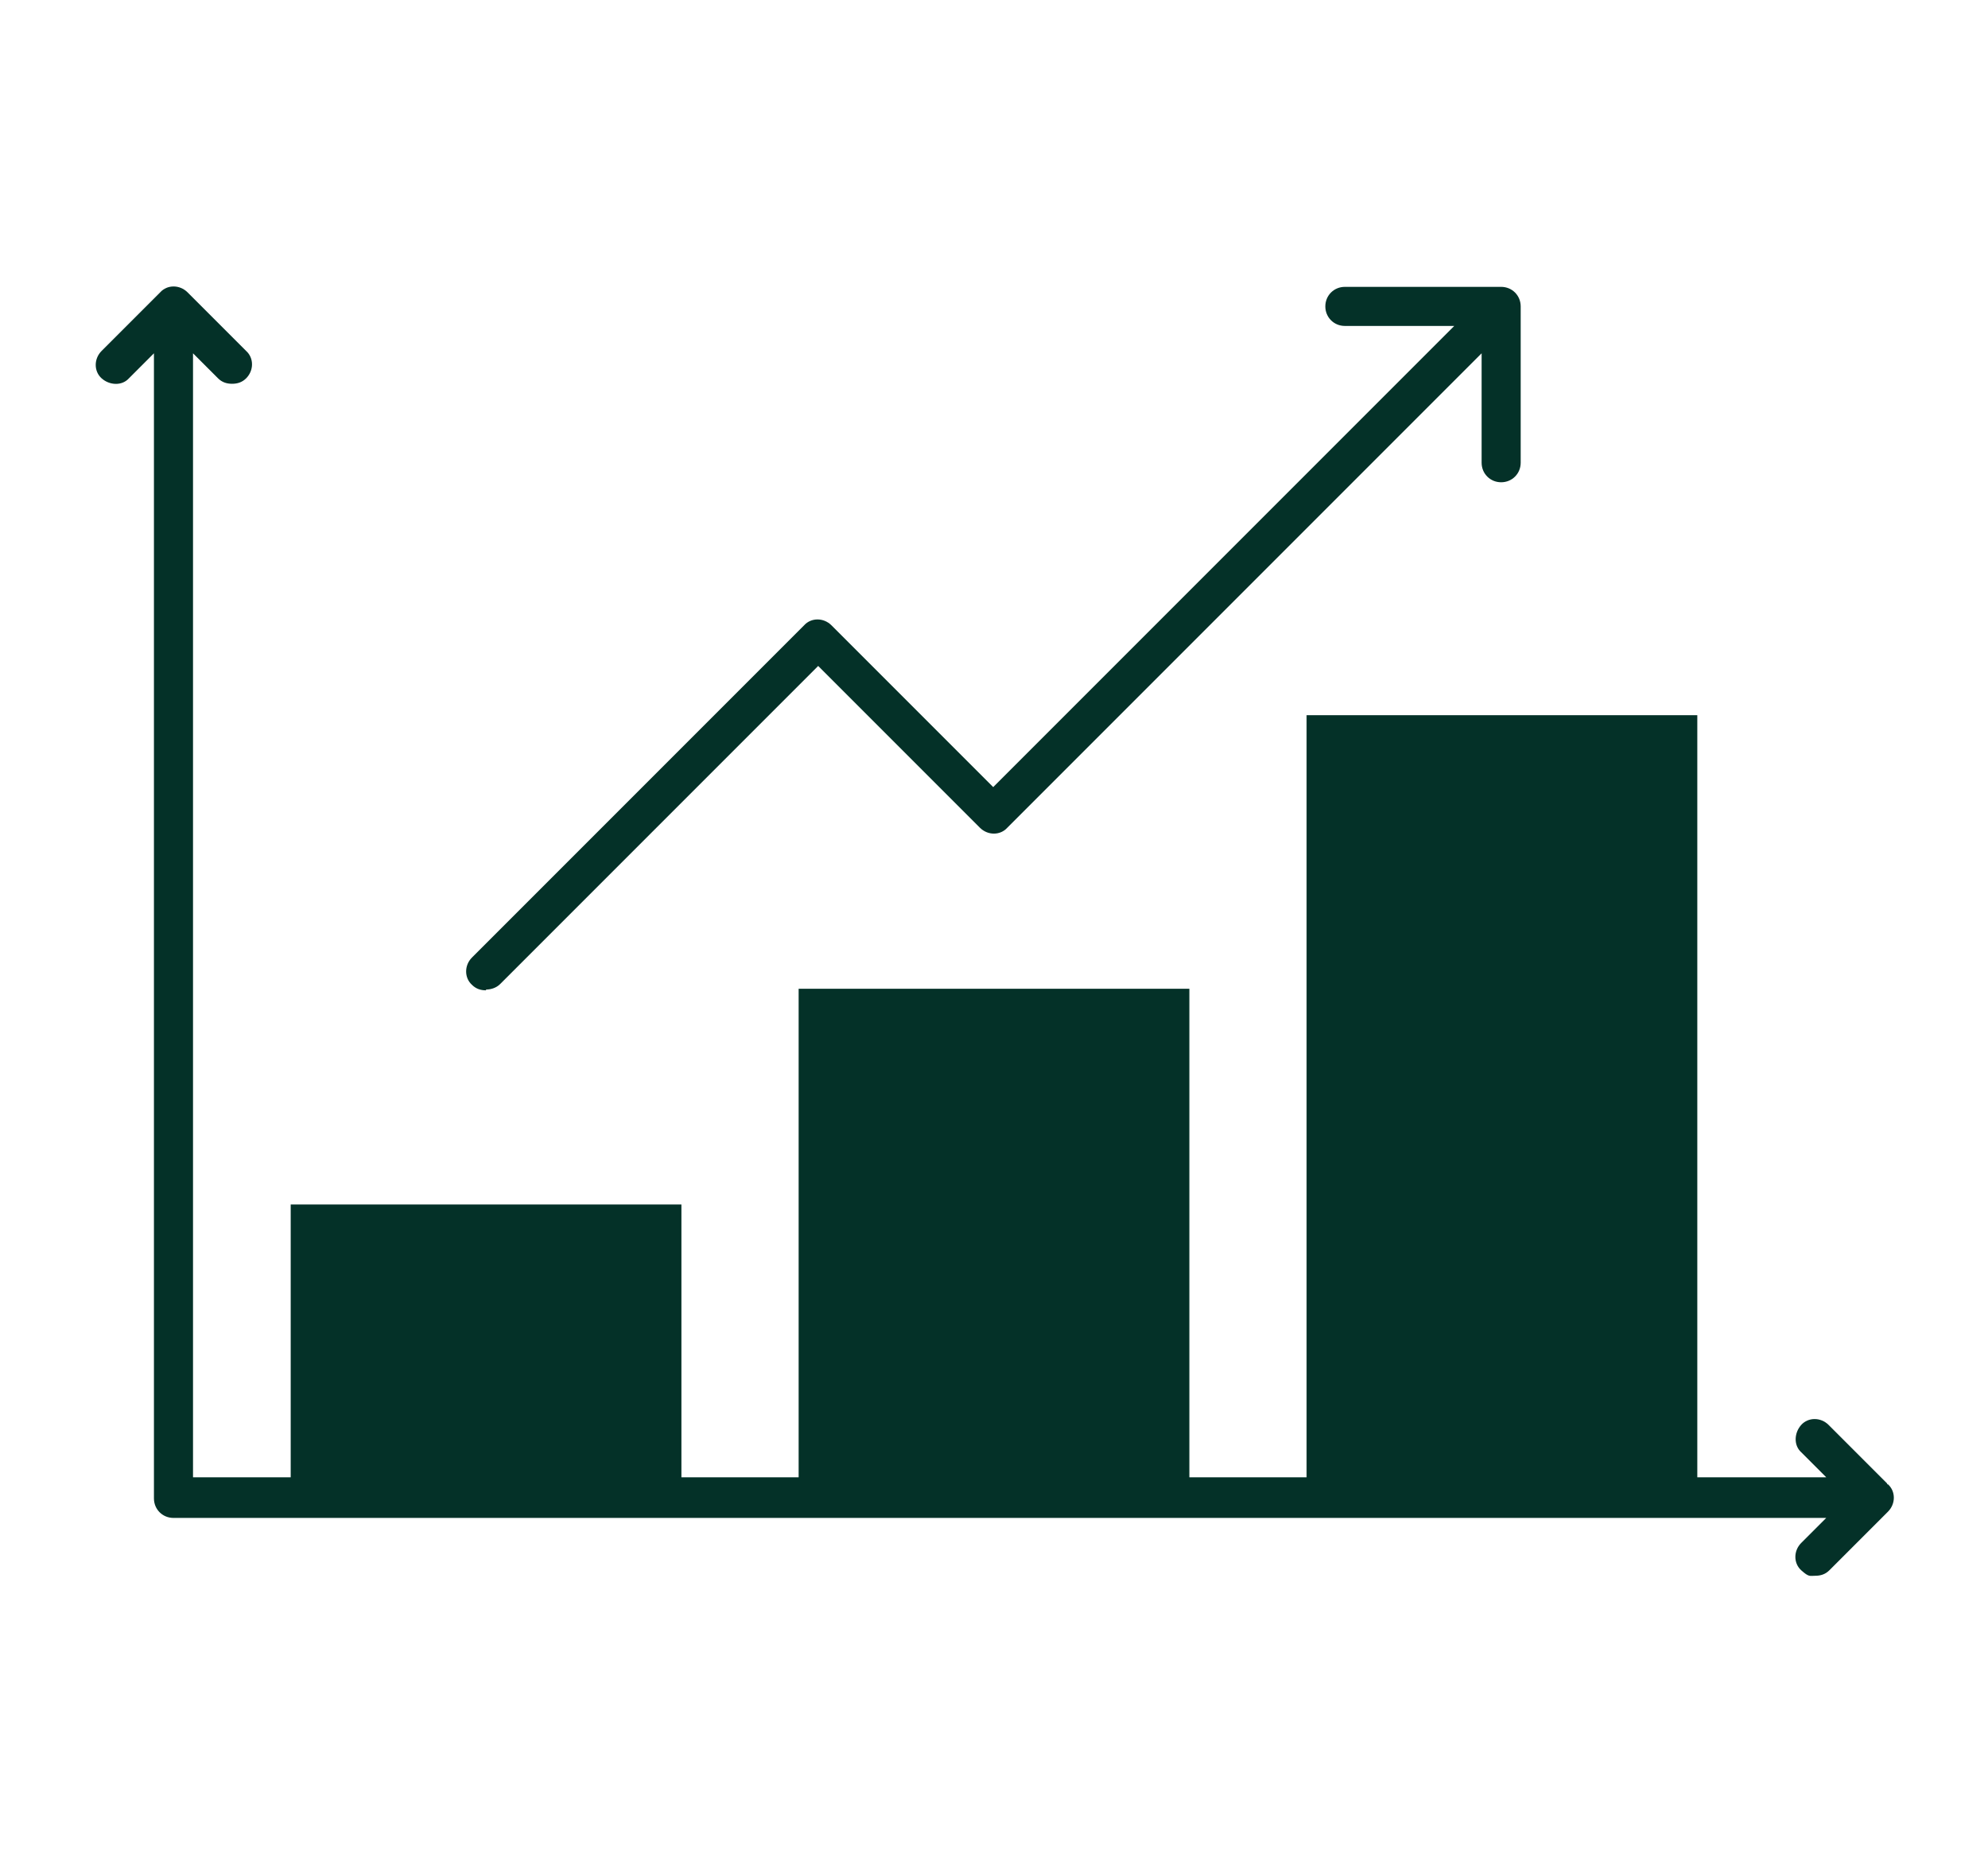
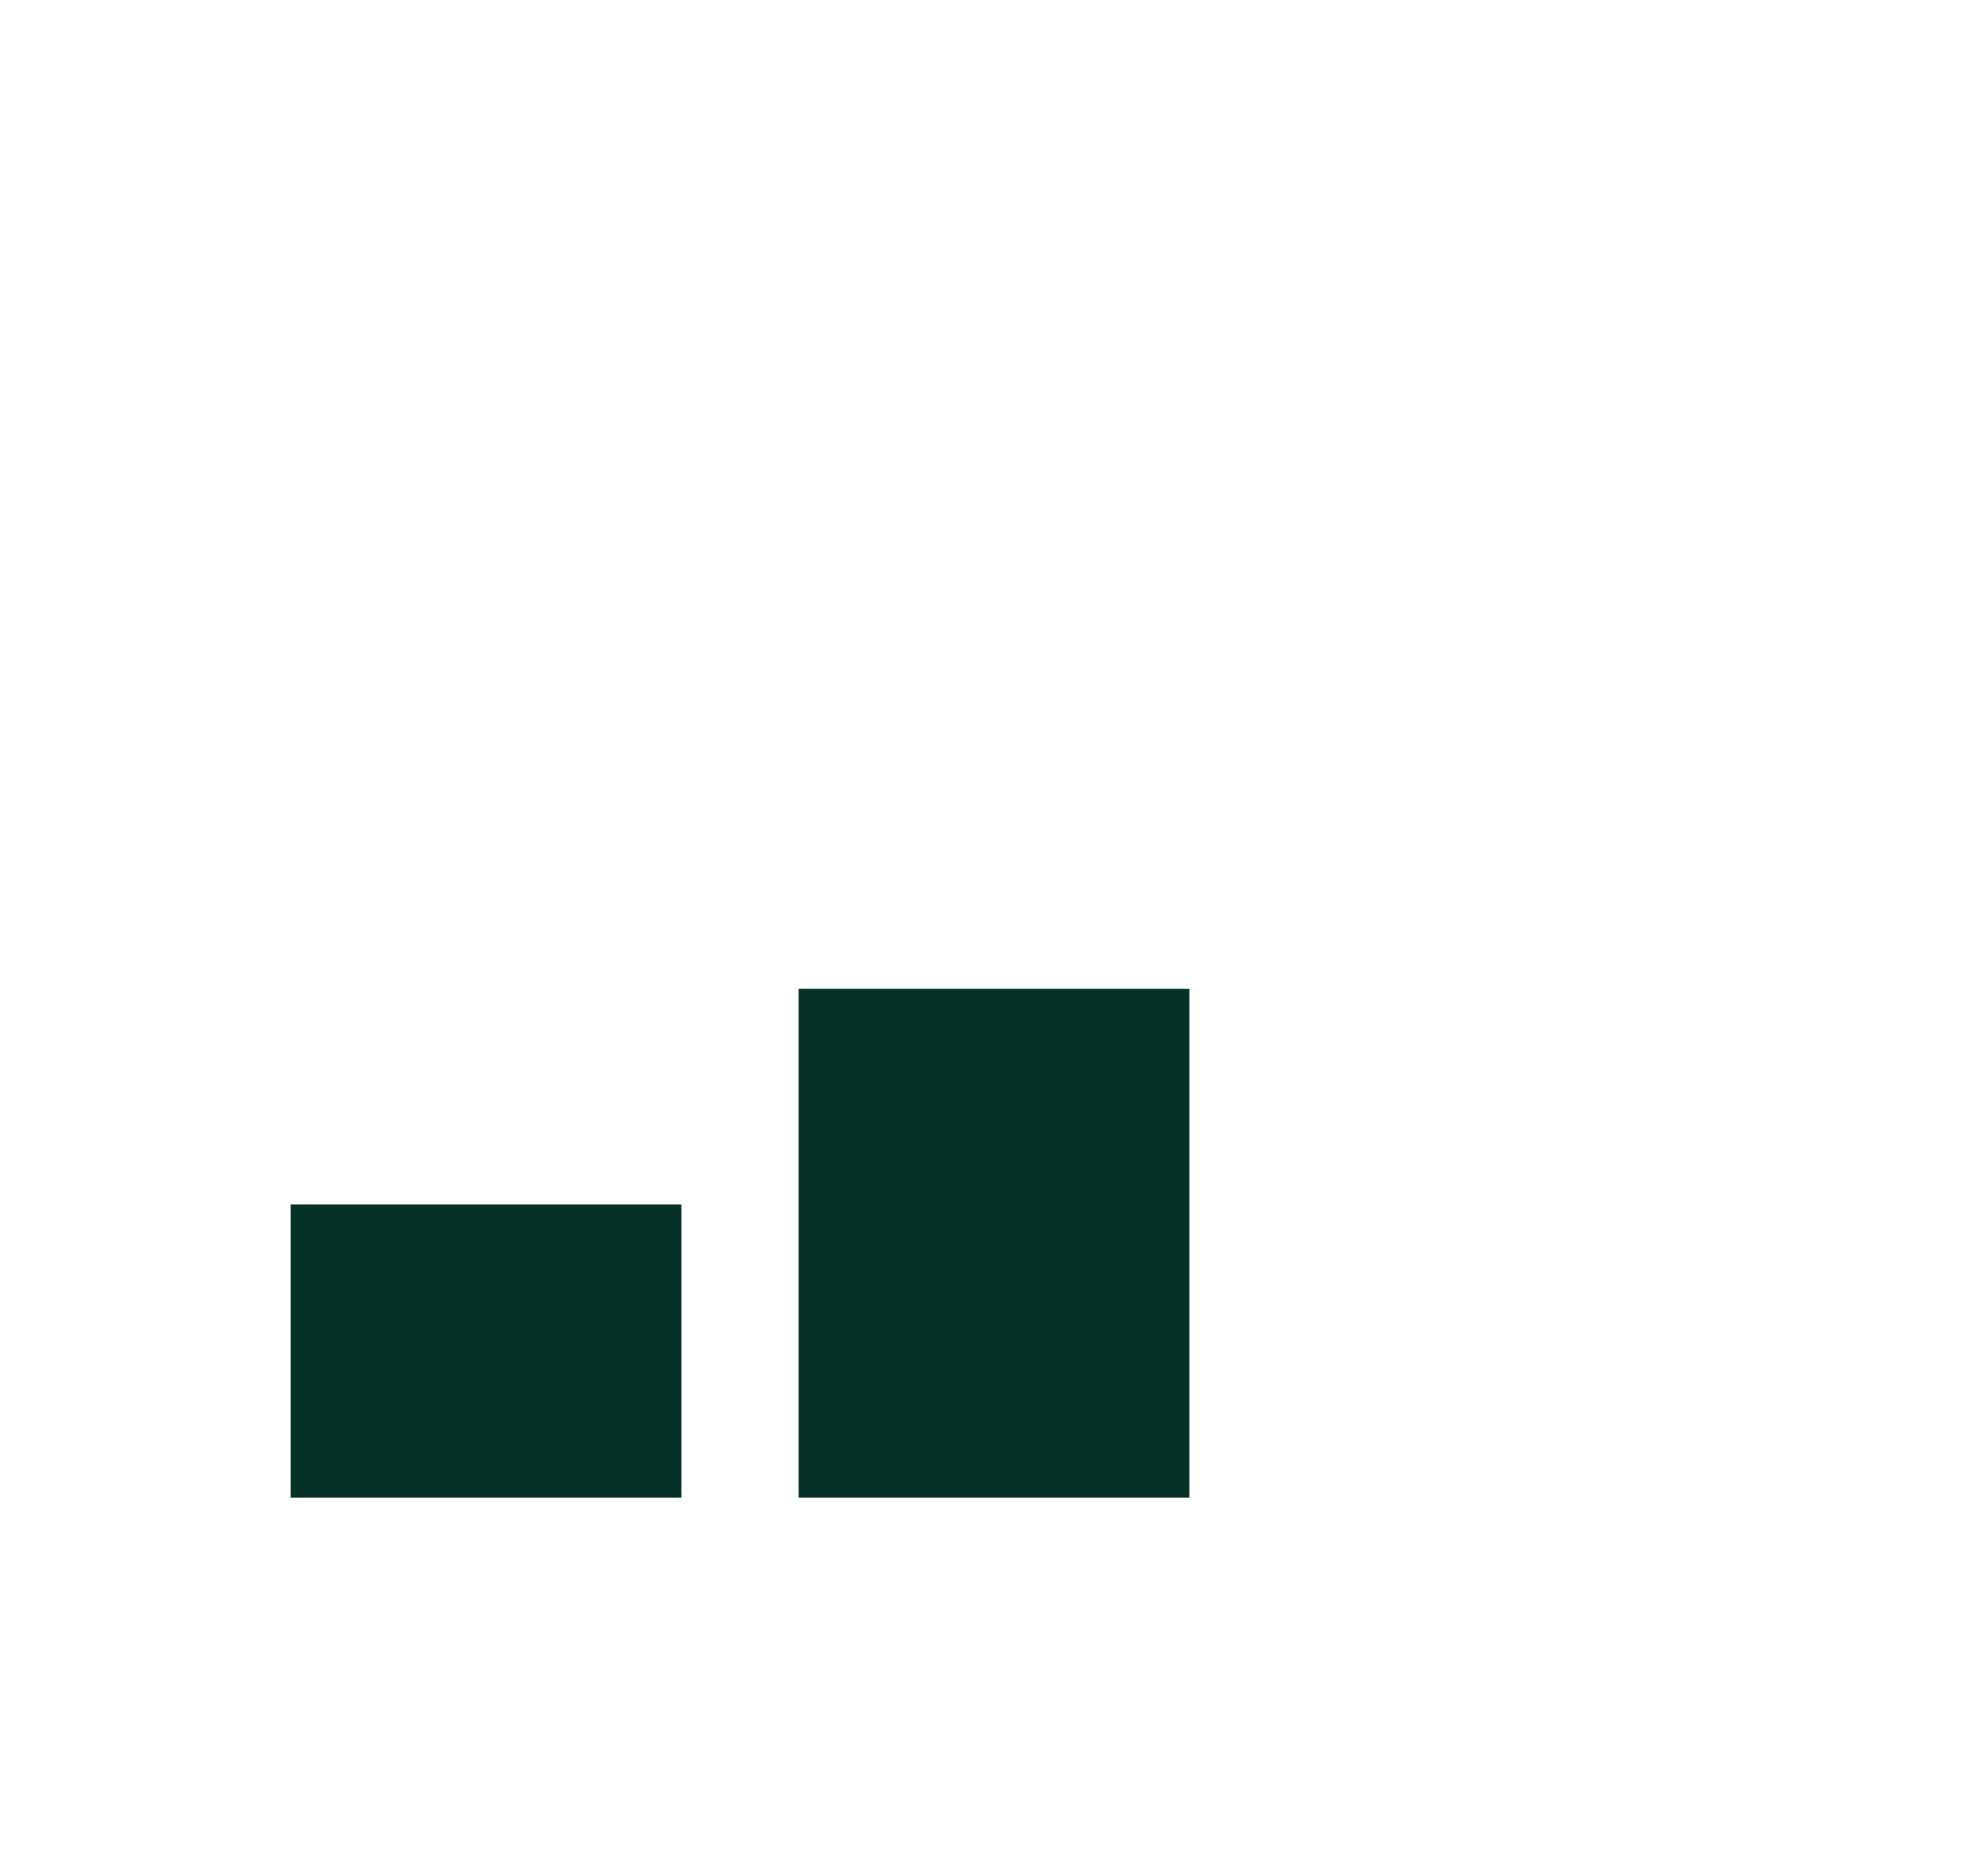
<svg xmlns="http://www.w3.org/2000/svg" id="Layer_20" data-name="Layer 20" viewBox="0 0 254.4 238.2">
  <defs>
    <style>      .cls-1 {        fill: #043128;        stroke-width: 0px;      }    </style>
  </defs>
  <rect class="cls-1" x="37.2" y="154.1" width="50" height="37.5" />
  <rect class="cls-1" x="102.2" y="126.5" width="50" height="65.1" />
-   <rect class="cls-1" x="167.2" y="91.5" width="50" height="100.1" />
  <g>
-     <path class="cls-1" d="M241.5,189.8l-7.5-7.5c-1-1-2.6-1-3.5,0s-1,2.6,0,3.5l3.2,3.2H24.7V45.2l3.2,3.2c.5.5,1.1.7,1.8.7s1.3-.2,1.8-.7c1-1,1-2.6,0-3.5l-7.5-7.5c-1-1-2.6-1-3.5,0l-7.5,7.5c-1,1-1,2.6,0,3.5s2.6,1,3.5,0l3.2-3.2v146.5c0,1.4,1.1,2.5,2.5,2.5h211.5l-3.2,3.2c-1,1-1,2.6,0,3.5s1.1.7,1.8.7,1.3-.2,1.8-.7l7.5-7.5c1-1,1-2.6,0-3.5h-.1Z" />
-     <path class="cls-1" d="M62.2,126.6c.6,0,1.3-.2,1.8-.7l40.7-40.7,20.7,20.7c1,1,2.6,1,3.5,0l60.7-60.7v14c0,1.4,1.1,2.5,2.5,2.5s2.5-1.1,2.5-2.5v-20c0-1.4-1.1-2.5-2.5-2.5h-20c-1.4,0-2.5,1.1-2.5,2.5s1.1,2.5,2.5,2.5h14l-59,59-20.7-20.7c-1-1-2.6-1-3.5,0l-42.5,42.5c-1,1-1,2.6,0,3.5.5.5,1.1.7,1.8.7h0Z" />
-   </g>
+     </g>
</svg>